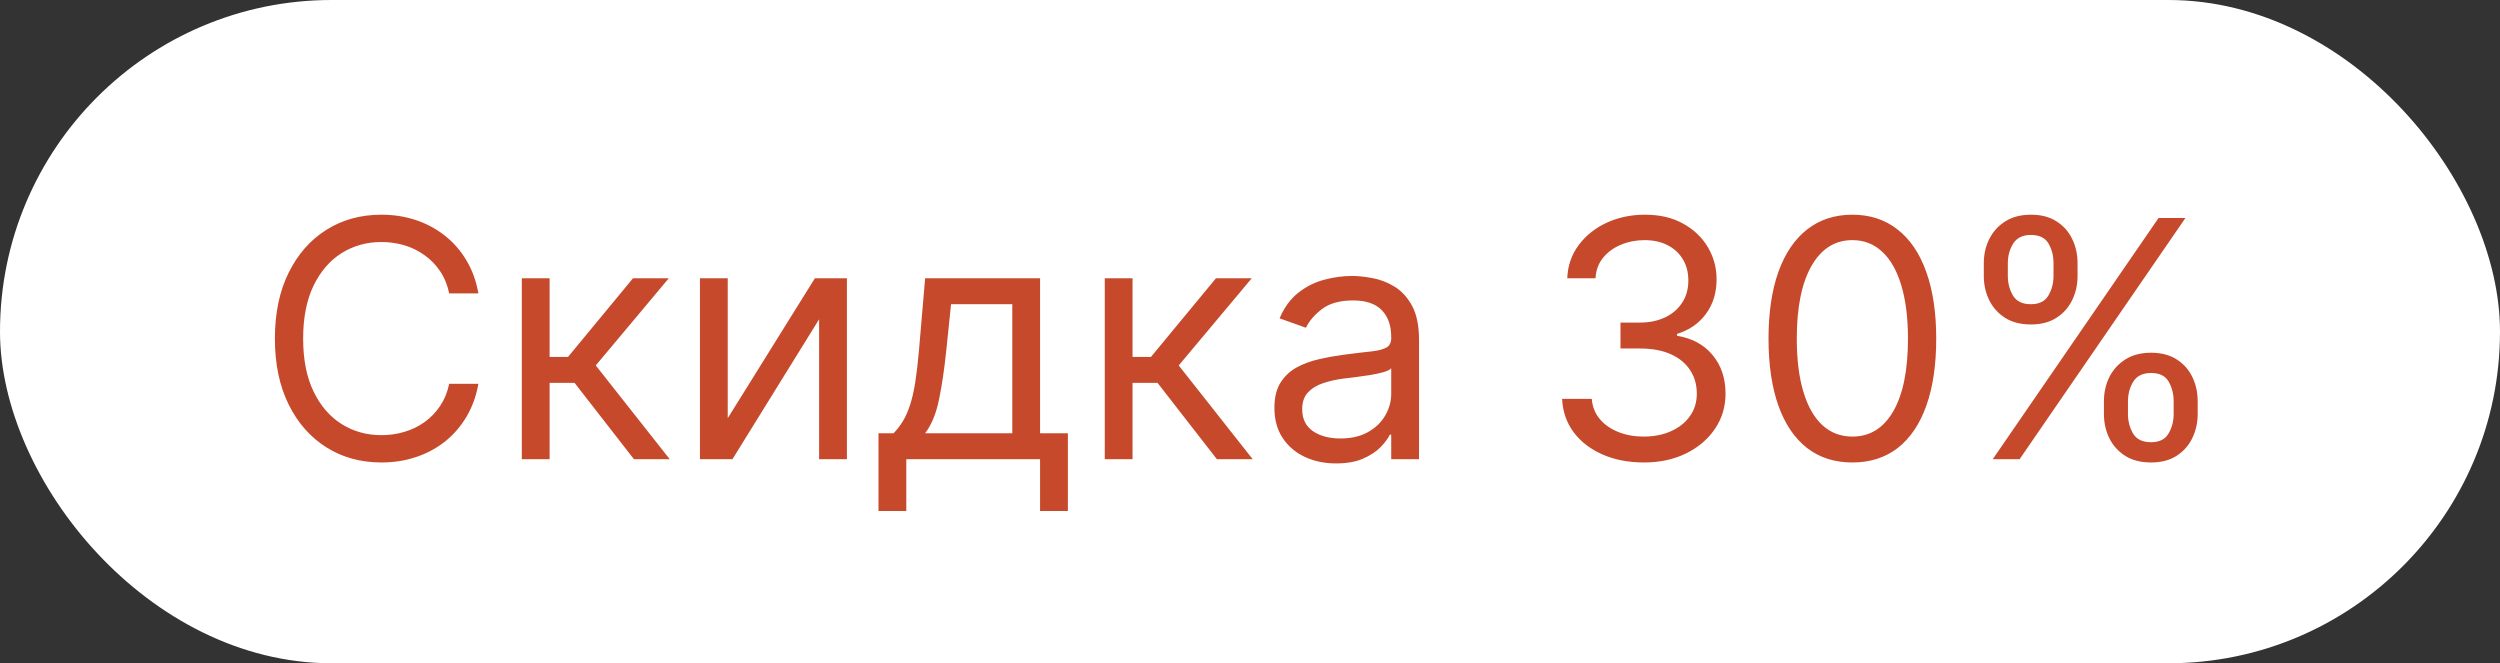
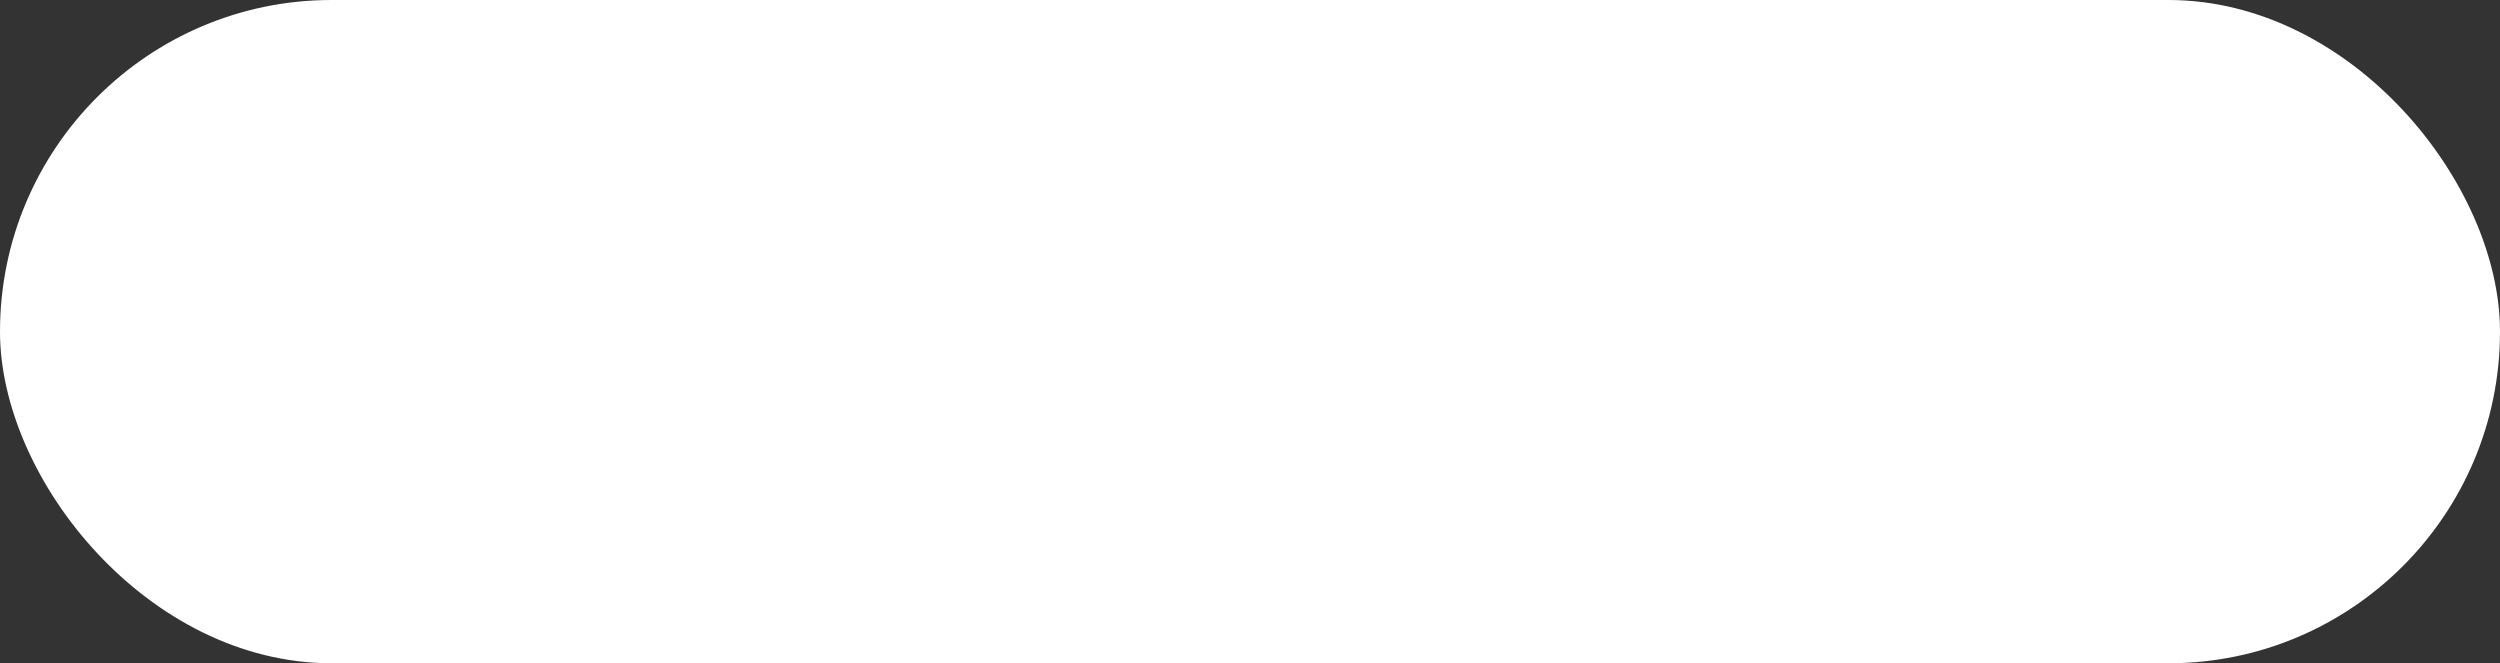
<svg xmlns="http://www.w3.org/2000/svg" width="98" height="26" viewBox="0 0 98 26" fill="none">
  <rect x="0" y="0" width="98" height="26" fill="#333333" stroke="none" />
  <rect width="98" height="26" rx="13" fill="white" />
-   <path d="M18.753 11.5H17.608C17.54 11.171 17.422 10.881 17.253 10.632C17.086 10.383 16.883 10.174 16.643 10.004C16.406 9.832 16.143 9.703 15.854 9.616C15.564 9.53 15.263 9.487 14.949 9.487C14.376 9.487 13.858 9.632 13.393 9.921C12.931 10.21 12.564 10.637 12.29 11.2C12.019 11.763 11.883 12.454 11.883 13.273C11.883 14.091 12.019 14.782 12.29 15.345C12.564 15.909 12.931 16.335 13.393 16.624C13.858 16.914 14.376 17.058 14.949 17.058C15.263 17.058 15.564 17.015 15.854 16.929C16.143 16.843 16.406 16.715 16.643 16.546C16.883 16.373 17.086 16.163 17.253 15.913C17.422 15.661 17.54 15.372 17.608 15.046H18.753C18.667 15.529 18.51 15.961 18.282 16.343C18.054 16.724 17.771 17.049 17.433 17.317C17.094 17.581 16.714 17.783 16.292 17.922C15.874 18.06 15.426 18.129 14.949 18.129C14.143 18.129 13.425 17.932 12.798 17.538C12.17 17.144 11.676 16.584 11.316 15.858C10.956 15.132 10.776 14.27 10.776 13.273C10.776 12.276 10.956 11.414 11.316 10.688C11.676 9.961 12.17 9.401 12.798 9.007C13.425 8.613 14.143 8.416 14.949 8.416C15.426 8.416 15.874 8.485 16.292 8.624C16.714 8.762 17.094 8.966 17.433 9.233C17.771 9.498 18.054 9.821 18.282 10.203C18.51 10.581 18.667 11.014 18.753 11.5ZM20.455 18V10.909H21.545V13.993H22.265L24.813 10.909H26.216L23.354 14.325L26.253 18H24.85L22.523 15.008H21.545V18H20.455ZM28.527 16.393L31.943 10.909H33.199V18H32.109V12.516L28.712 18H27.438V10.909H28.527V16.393ZM34.437 20.031V16.984H35.028C35.173 16.834 35.297 16.671 35.402 16.495C35.507 16.32 35.598 16.112 35.675 15.872C35.755 15.629 35.822 15.333 35.878 14.985C35.933 14.635 35.982 14.211 36.025 13.716L36.265 10.909H40.771V16.984H41.861V20.031H40.771V18H35.527V20.031H34.437ZM36.265 16.984H39.682V11.925H37.281L37.096 13.716C37.02 14.458 36.924 15.105 36.81 15.659C36.696 16.213 36.515 16.655 36.265 16.984ZM43.307 18V10.909H44.396V13.993H45.116L47.665 10.909H49.068L46.206 14.325L49.105 18H47.702L45.375 15.008H44.396V18H43.307ZM52.376 18.166C51.926 18.166 51.519 18.082 51.152 17.912C50.786 17.74 50.495 17.492 50.28 17.169C50.065 16.843 49.957 16.449 49.957 15.987C49.957 15.581 50.037 15.252 50.197 14.999C50.357 14.744 50.571 14.544 50.839 14.399C51.106 14.255 51.402 14.147 51.725 14.076C52.051 14.002 52.379 13.944 52.708 13.901C53.139 13.845 53.488 13.804 53.756 13.776C54.027 13.745 54.224 13.694 54.347 13.624C54.473 13.553 54.536 13.43 54.536 13.254V13.217C54.536 12.762 54.412 12.408 54.162 12.155C53.916 11.903 53.542 11.777 53.041 11.777C52.52 11.777 52.113 11.891 51.817 12.119C51.522 12.346 51.314 12.589 51.194 12.848L50.16 12.479C50.344 12.048 50.591 11.712 50.898 11.472C51.209 11.229 51.548 11.06 51.914 10.964C52.283 10.866 52.647 10.817 53.004 10.817C53.231 10.817 53.493 10.845 53.788 10.9C54.087 10.952 54.375 11.061 54.652 11.228C54.932 11.394 55.164 11.645 55.349 11.98C55.533 12.316 55.626 12.765 55.626 13.328V18H54.536V17.04H54.481C54.407 17.194 54.284 17.358 54.112 17.534C53.939 17.709 53.71 17.858 53.424 17.982C53.138 18.105 52.788 18.166 52.376 18.166ZM52.542 17.188C52.973 17.188 53.336 17.103 53.632 16.934C53.93 16.764 54.155 16.546 54.306 16.278C54.459 16.01 54.536 15.729 54.536 15.433V14.436C54.49 14.492 54.389 14.542 54.232 14.588C54.078 14.632 53.899 14.67 53.696 14.704C53.496 14.735 53.301 14.762 53.11 14.787C52.922 14.809 52.77 14.827 52.653 14.842C52.37 14.879 52.105 14.939 51.859 15.022C51.616 15.102 51.419 15.224 51.268 15.387C51.12 15.547 51.046 15.766 51.046 16.043C51.046 16.421 51.186 16.707 51.466 16.901C51.749 17.092 52.108 17.188 52.542 17.188ZM64.447 18.129C63.837 18.129 63.294 18.025 62.817 17.815C62.343 17.606 61.966 17.315 61.686 16.943C61.409 16.567 61.258 16.132 61.234 15.636H62.397C62.422 15.941 62.526 16.204 62.711 16.426C62.896 16.644 63.137 16.814 63.436 16.934C63.734 17.054 64.065 17.114 64.428 17.114C64.835 17.114 65.195 17.043 65.508 16.901C65.822 16.76 66.069 16.563 66.247 16.31C66.426 16.058 66.515 15.766 66.515 15.433C66.515 15.085 66.429 14.779 66.256 14.515C66.084 14.247 65.832 14.037 65.499 13.887C65.167 13.736 64.761 13.661 64.281 13.661H63.523V12.645H64.281C64.656 12.645 64.985 12.577 65.269 12.442C65.555 12.306 65.778 12.116 65.938 11.869C66.101 11.623 66.183 11.334 66.183 11.001C66.183 10.681 66.112 10.403 65.97 10.166C65.829 9.929 65.629 9.744 65.37 9.612C65.115 9.48 64.813 9.413 64.465 9.413C64.139 9.413 63.831 9.473 63.542 9.593C63.256 9.71 63.022 9.881 62.84 10.106C62.659 10.327 62.56 10.595 62.545 10.909H61.437C61.455 10.414 61.605 9.98 61.885 9.607C62.165 9.232 62.531 8.939 62.983 8.73C63.439 8.521 63.939 8.416 64.484 8.416C65.068 8.416 65.57 8.535 65.989 8.772C66.407 9.006 66.729 9.315 66.954 9.7C67.178 10.084 67.29 10.5 67.29 10.946C67.29 11.479 67.15 11.932 66.87 12.308C66.593 12.683 66.216 12.943 65.739 13.088V13.162C66.336 13.26 66.803 13.514 67.138 13.924C67.474 14.33 67.641 14.833 67.641 15.433C67.641 15.947 67.501 16.409 67.221 16.818C66.944 17.224 66.566 17.544 66.086 17.778C65.606 18.012 65.059 18.129 64.447 18.129ZM72.613 18.129C71.918 18.129 71.325 17.94 70.836 17.561C70.347 17.18 69.973 16.627 69.714 15.904C69.456 15.178 69.326 14.301 69.326 13.273C69.326 12.251 69.456 11.378 69.714 10.655C69.976 9.929 70.351 9.375 70.841 8.993C71.333 8.609 71.924 8.416 72.613 8.416C73.303 8.416 73.892 8.609 74.381 8.993C74.874 9.375 75.249 9.929 75.508 10.655C75.769 11.378 75.9 12.251 75.9 13.273C75.9 14.301 75.771 15.178 75.512 15.904C75.254 16.627 74.88 17.18 74.391 17.561C73.901 17.94 73.309 18.129 72.613 18.129ZM72.613 17.114C73.303 17.114 73.838 16.781 74.22 16.116C74.601 15.452 74.792 14.504 74.792 13.273C74.792 12.454 74.704 11.757 74.529 11.181C74.357 10.606 74.108 10.167 73.781 9.866C73.458 9.564 73.069 9.413 72.613 9.413C71.93 9.413 71.396 9.75 71.011 10.424C70.627 11.095 70.434 12.045 70.434 13.273C70.434 14.091 70.52 14.787 70.693 15.359C70.865 15.932 71.113 16.367 71.436 16.666C71.762 16.964 72.155 17.114 72.613 17.114ZM82.474 16.227V15.729C82.474 15.384 82.545 15.069 82.686 14.782C82.831 14.493 83.04 14.262 83.314 14.09C83.591 13.914 83.927 13.827 84.321 13.827C84.721 13.827 85.056 13.914 85.327 14.09C85.598 14.262 85.803 14.493 85.941 14.782C86.079 15.069 86.149 15.384 86.149 15.729V16.227C86.149 16.572 86.078 16.889 85.936 17.178C85.798 17.465 85.592 17.695 85.318 17.871C85.047 18.043 84.715 18.129 84.321 18.129C83.921 18.129 83.584 18.043 83.31 17.871C83.036 17.695 82.828 17.465 82.686 17.178C82.545 16.889 82.474 16.572 82.474 16.227ZM83.416 15.729V16.227C83.416 16.514 83.484 16.77 83.619 16.998C83.754 17.223 83.988 17.335 84.321 17.335C84.644 17.335 84.872 17.223 85.004 16.998C85.139 16.77 85.207 16.514 85.207 16.227V15.729C85.207 15.443 85.142 15.187 85.013 14.962C84.884 14.735 84.653 14.621 84.321 14.621C83.998 14.621 83.765 14.735 83.624 14.962C83.485 15.187 83.416 15.443 83.416 15.729ZM77.765 10.817V10.318C77.765 9.973 77.836 9.658 77.978 9.372C78.122 9.082 78.332 8.852 78.606 8.679C78.882 8.504 79.218 8.416 79.612 8.416C80.012 8.416 80.347 8.504 80.618 8.679C80.889 8.852 81.094 9.082 81.232 9.372C81.371 9.658 81.44 9.973 81.44 10.318V10.817C81.44 11.162 81.369 11.479 81.228 11.768C81.089 12.054 80.883 12.285 80.609 12.46C80.338 12.633 80.006 12.719 79.612 12.719C79.212 12.719 78.875 12.633 78.601 12.46C78.327 12.285 78.119 12.054 77.978 11.768C77.836 11.479 77.765 11.162 77.765 10.817ZM78.707 10.318V10.817C78.707 11.103 78.775 11.36 78.91 11.588C79.046 11.812 79.279 11.925 79.612 11.925C79.935 11.925 80.163 11.812 80.295 11.588C80.43 11.36 80.498 11.103 80.498 10.817V10.318C80.498 10.032 80.434 9.777 80.304 9.552C80.175 9.324 79.944 9.21 79.612 9.21C79.289 9.21 79.056 9.324 78.915 9.552C78.776 9.777 78.707 10.032 78.707 10.318ZM78.116 18L84.616 8.545H85.669L79.169 18H78.116Z" fill="#C6492B" />
</svg>